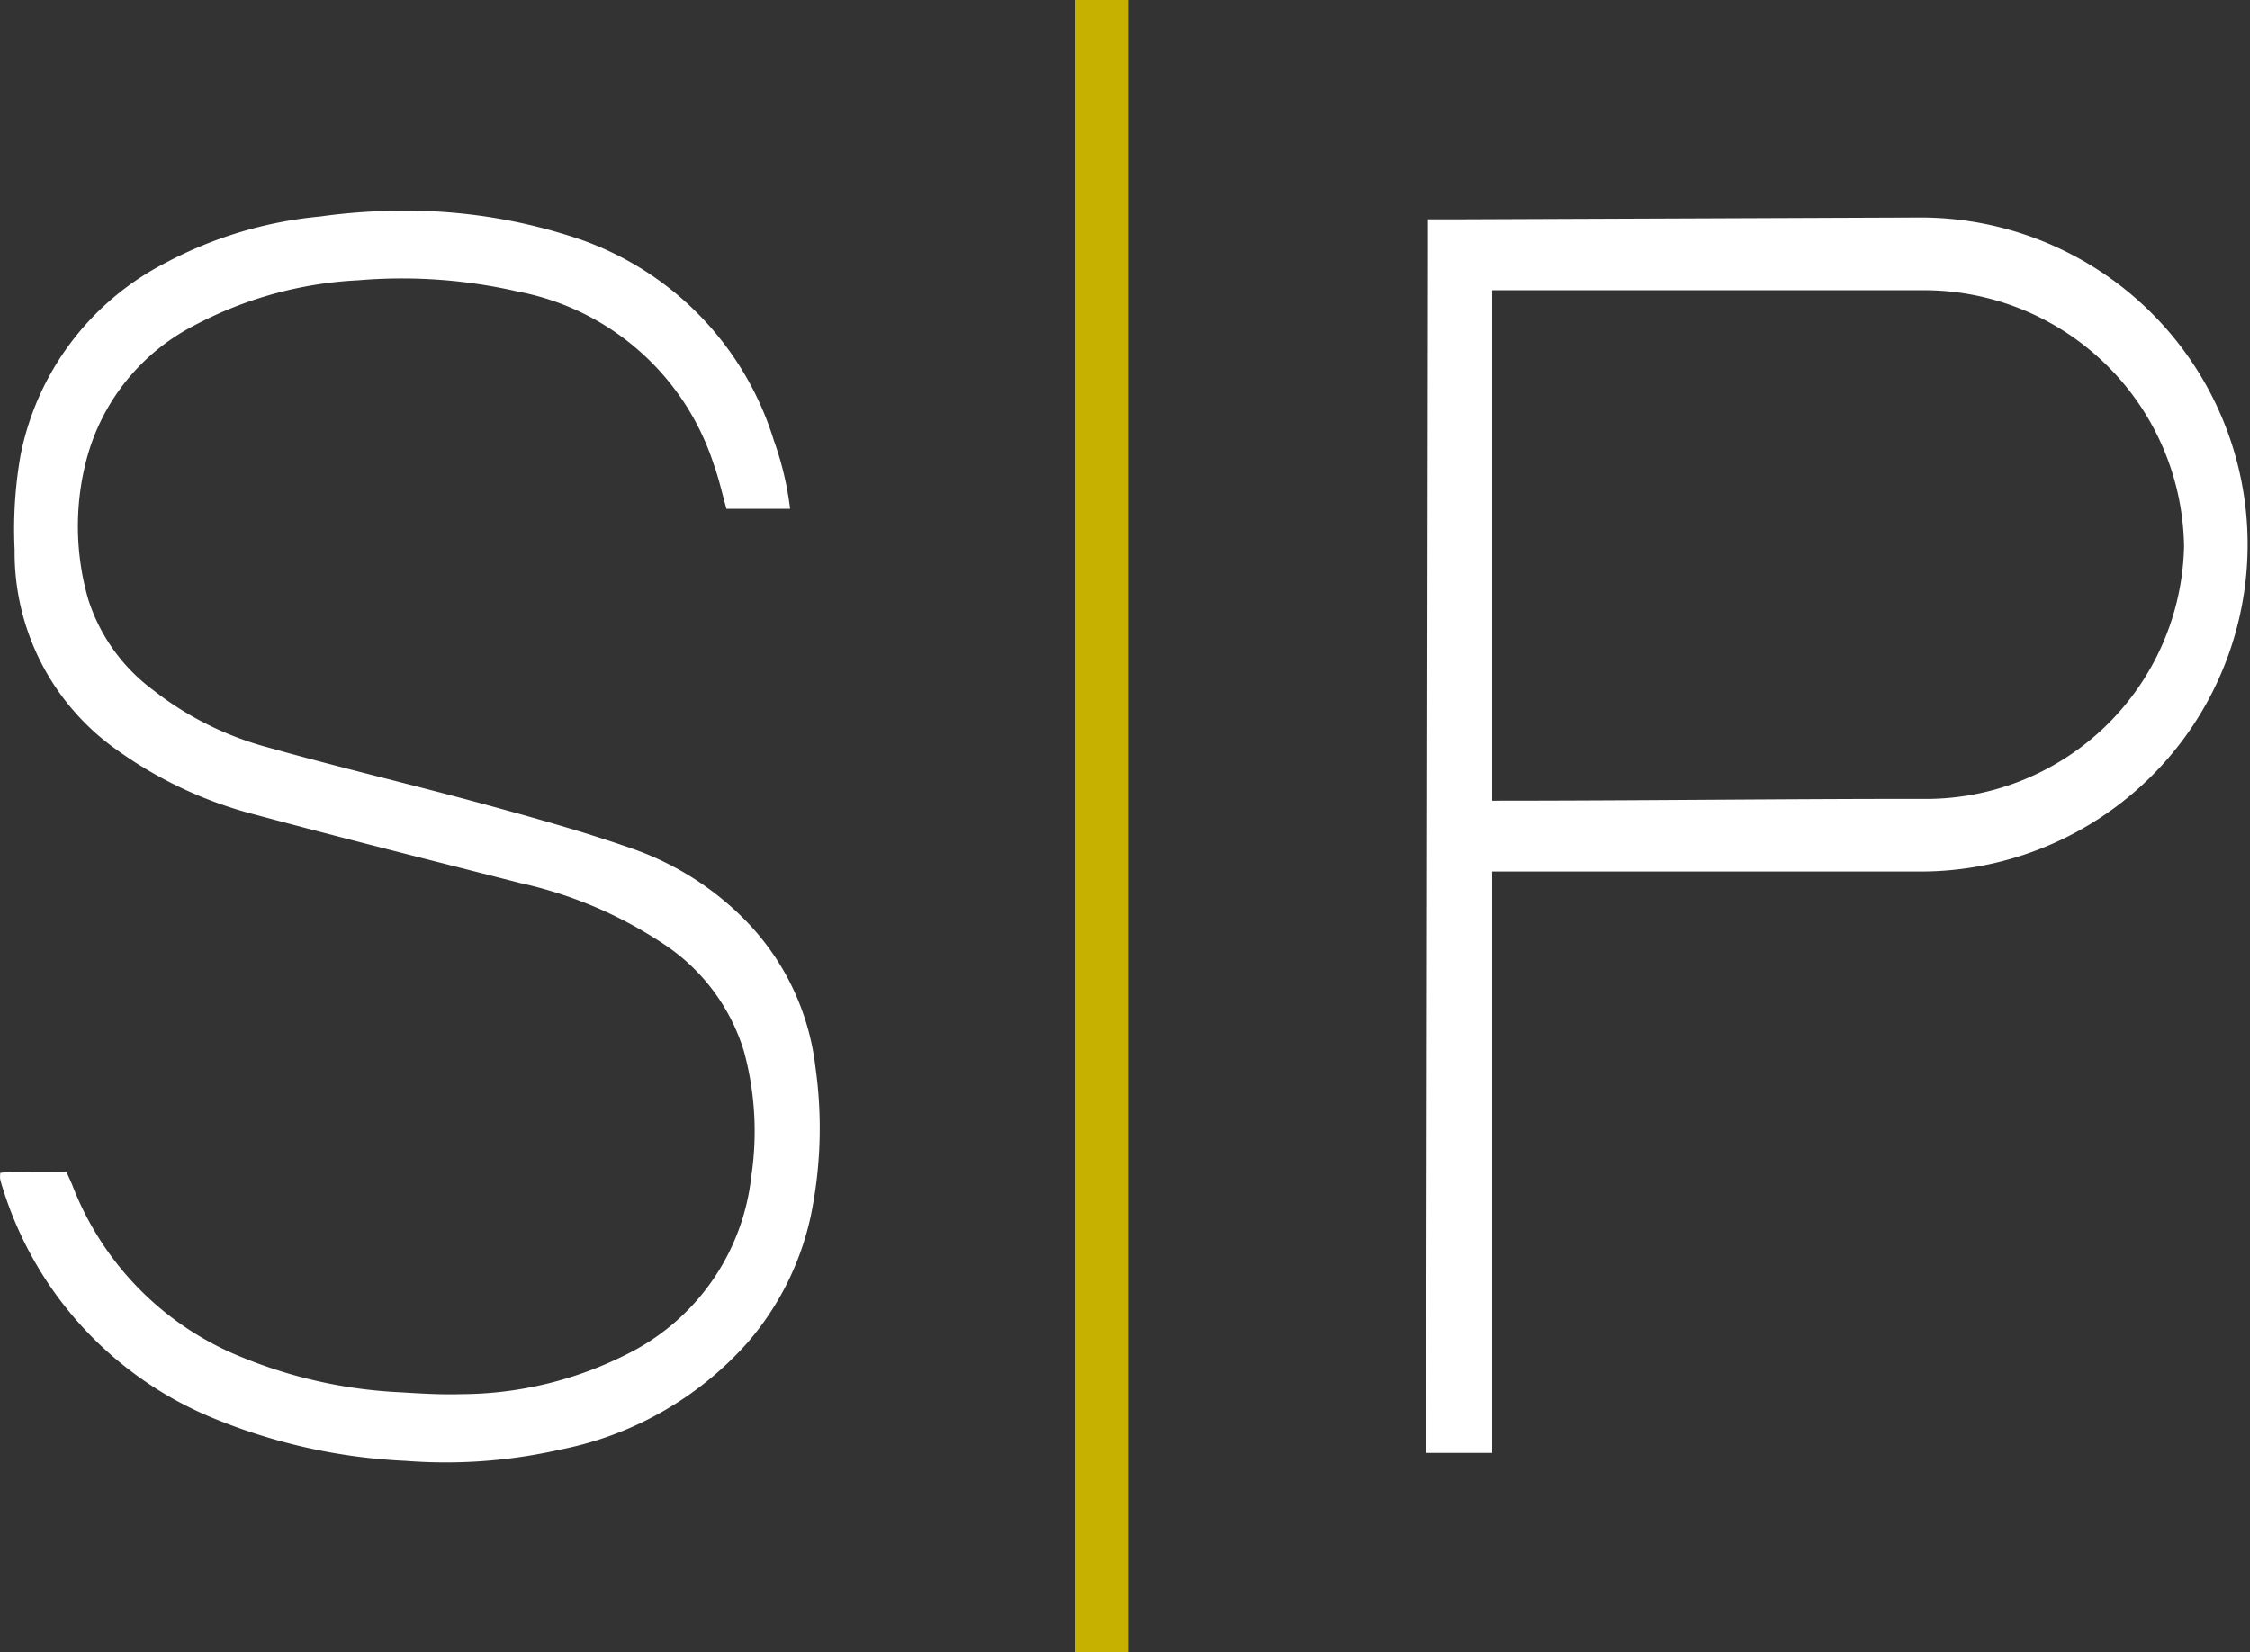
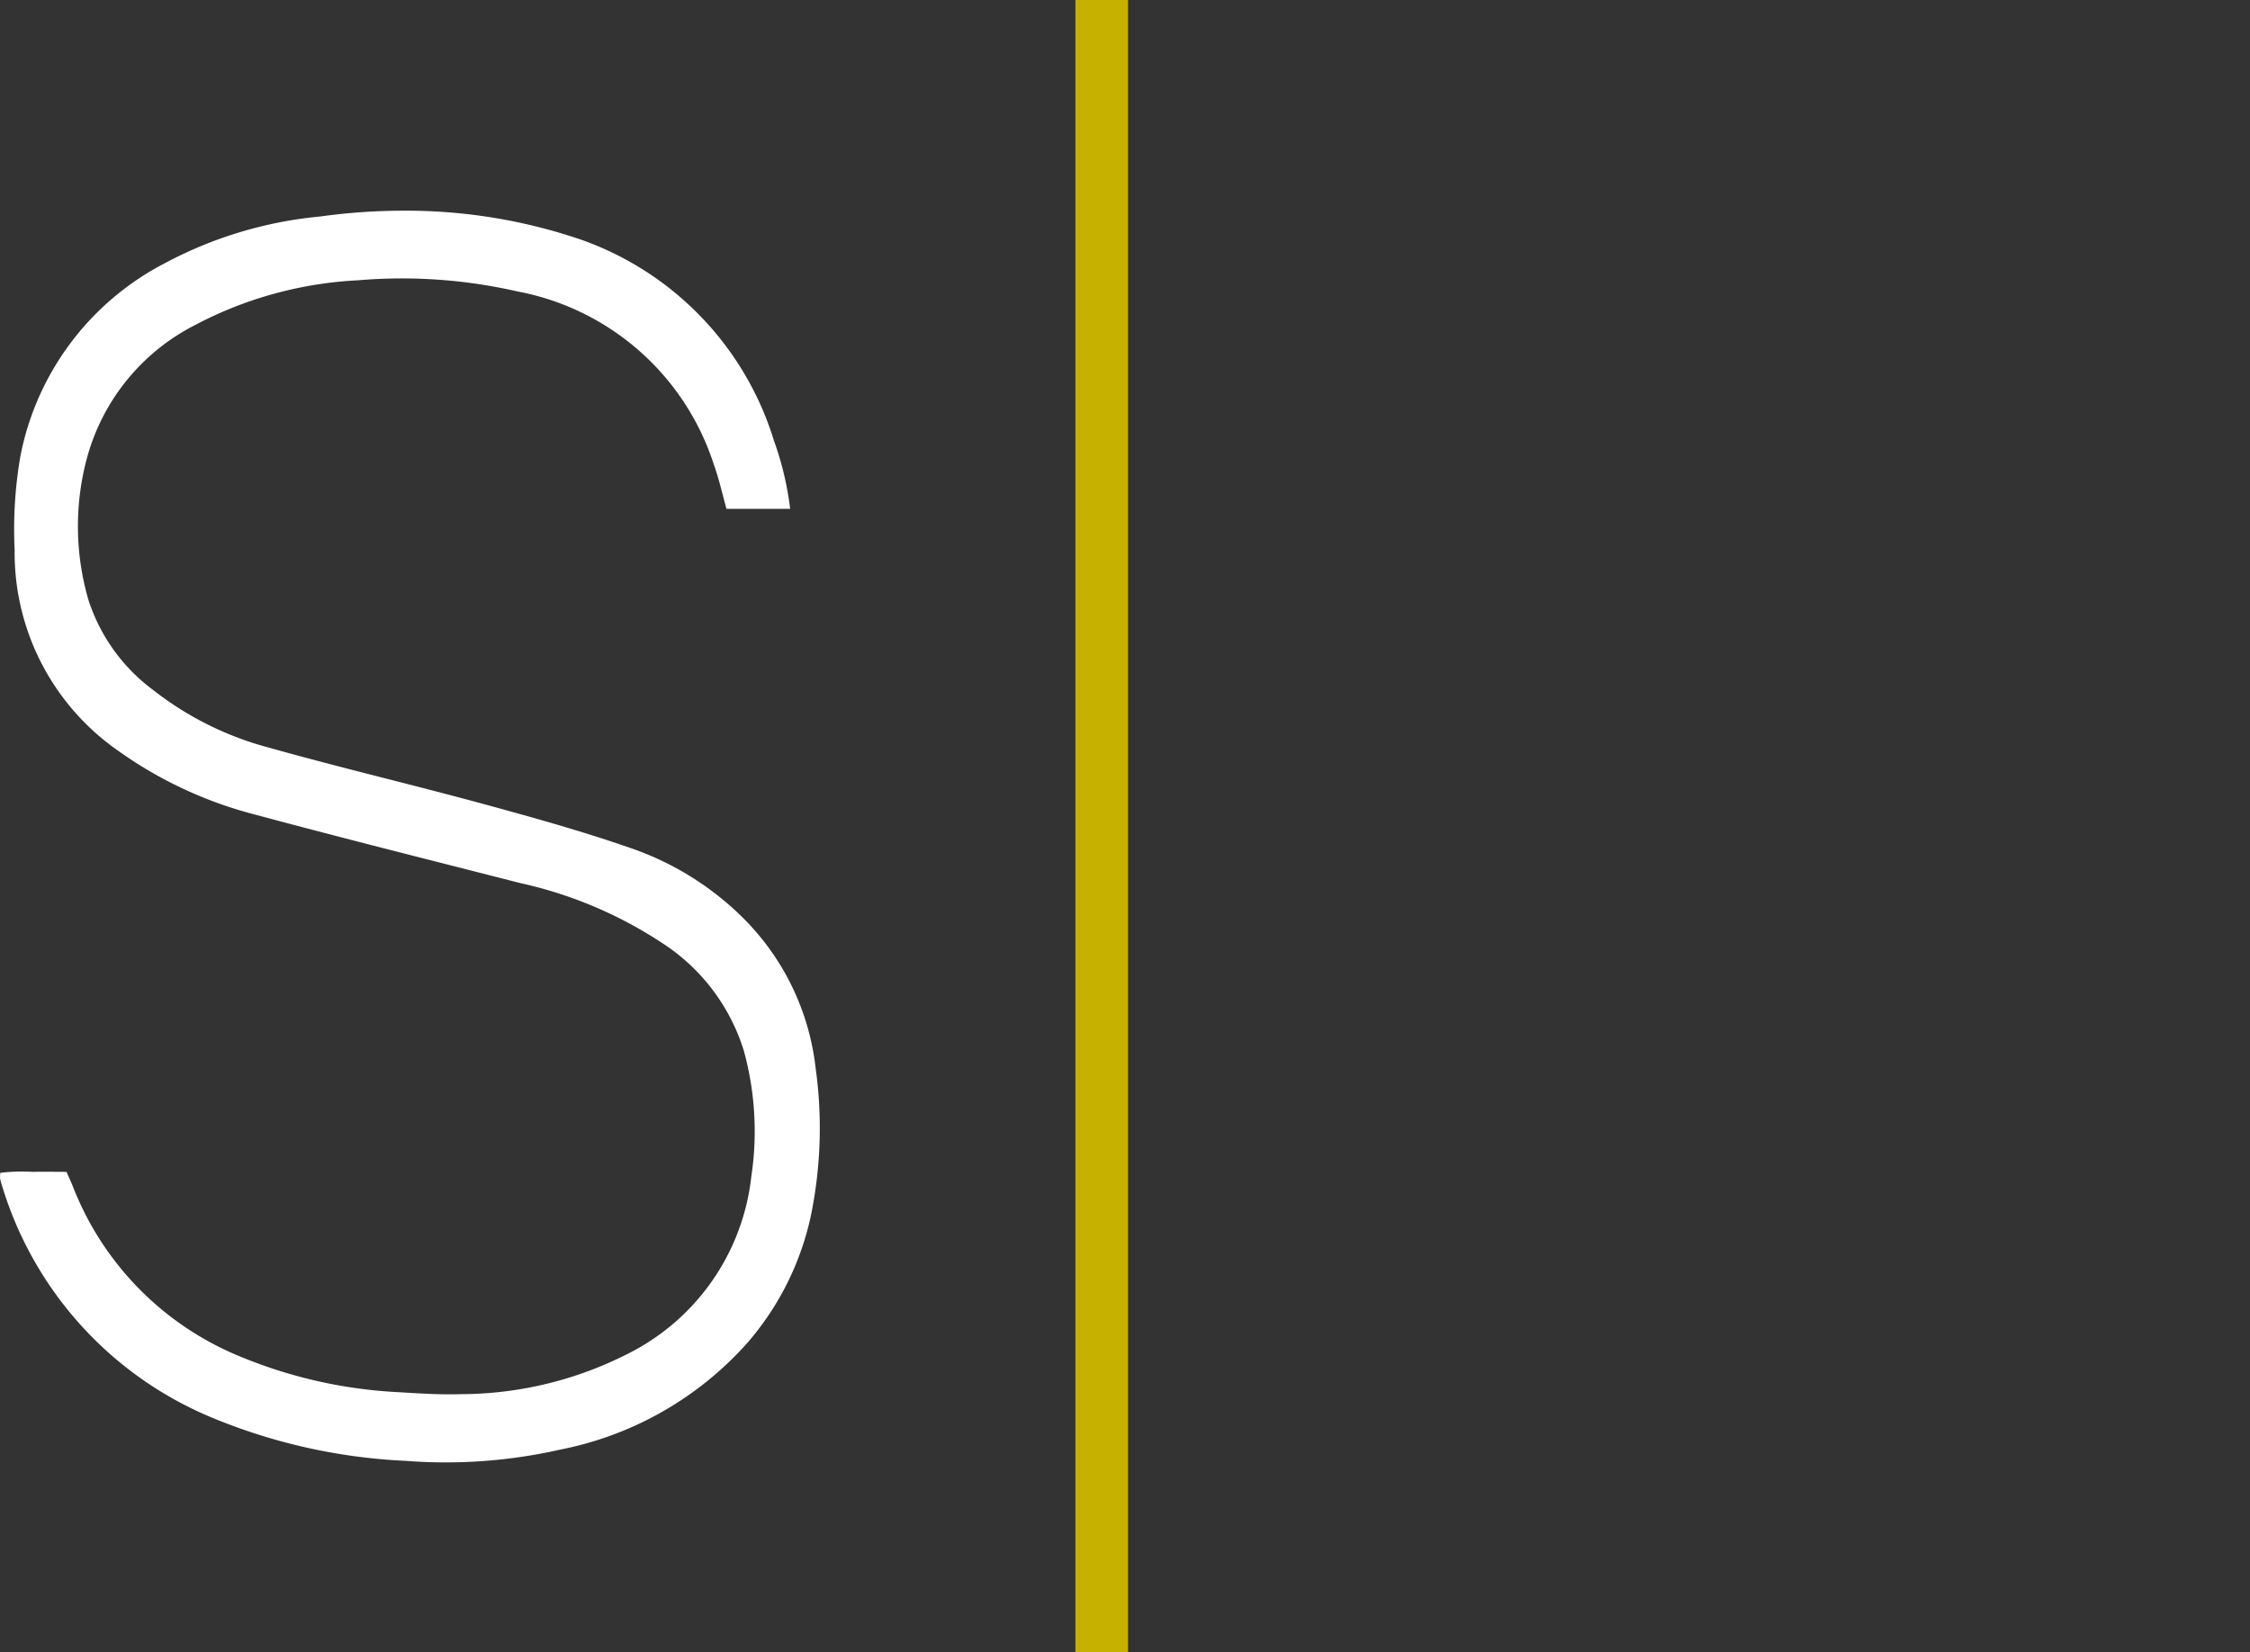
<svg xmlns="http://www.w3.org/2000/svg" width="87.302" height="64.122" viewBox="0 0 87.302 64.122">
  <rect x="0" y="0" width="87.302" height="64.122" fill="#333333" stroke="none" />
  <g id="Group_227" data-name="Group 227" transform="translate(0 0)">
    <g id="Group_224" data-name="Group 224" transform="translate(0 0)">
      <g id="Group_226" data-name="Group 226">
        <path id="Path_381" data-name="Path 381" d="M30.66,24.918H28.188c-.162-.58-.292-1.178-.5-1.748a9.932,9.932,0,0,0-7.609-6.69,20.114,20.114,0,0,0-6.183-.433,15.139,15.139,0,0,0-6.349,1.748,8.2,8.2,0,0,0-4.205,5.271,10.2,10.2,0,0,0,.089,5.383,7.032,7.032,0,0,0,2.5,3.49,12.45,12.45,0,0,0,4.522,2.251c2.745.771,5.522,1.425,8.274,2.174,1.908.52,3.818,1.051,5.687,1.7a11.466,11.466,0,0,1,4.48,2.793,9.753,9.753,0,0,1,2.752,5.757,16.855,16.855,0,0,1-.191,5.774,11.083,11.083,0,0,1-2.43,4.868,13.079,13.079,0,0,1-7.276,4.17,20.107,20.107,0,0,1-6.009.439,22.217,22.217,0,0,1-7.673-1.744A14.18,14.18,0,0,1,.12,51.32c-.043-.13-.084-.263-.115-.4a1.079,1.079,0,0,1,.008-.233,6.974,6.974,0,0,1,1.249-.038c.426-.01.852,0,1.317,0,.081.184.164.357.236.534A11.721,11.721,0,0,0,9.4,57.849a18.4,18.4,0,0,0,6.1,1.353c.793.048,1.588.1,2.38.075a14.347,14.347,0,0,0,6.447-1.551,8.762,8.762,0,0,0,4.825-6.9,11.755,11.755,0,0,0-.29-4.874A7.66,7.66,0,0,0,25.741,41.8a16.39,16.39,0,0,0-5.553-2.358c-3.42-.875-6.845-1.731-10.254-2.649a16.04,16.04,0,0,1-5.417-2.535A9.365,9.365,0,0,1,.568,26.512a16.63,16.63,0,0,1,.225-3.646,10.733,10.733,0,0,1,5.594-7.477,15.913,15.913,0,0,1,6.039-1.818,23.52,23.52,0,0,1,3.183-.225,21.009,21.009,0,0,1,6.91,1.115,12,12,0,0,1,7.508,7.8,12.131,12.131,0,0,1,.632,2.659" transform="translate(0 -5.169)" fill="#fff" fill-rule="evenodd" />
-         <path id="Path_382" data-name="Path 382" d="M92.892,39.16V61.724H90.336v-1.41L90.4,15.257v-1.41h1.279l17.834-.07a12.692,12.692,0,1,1,0,25.384Zm0-2.75c5.561,0,11.059-.07,16.62-.07a10.02,10.02,0,0,0,10.227-9.8A10.092,10.092,0,0,0,109.512,16.6H92.892Z" transform="translate(-34.994 -5.336)" fill="#fff" />
        <rect id="Rectangle_47" data-name="Rectangle 47" width="2.042" height="64.122" transform="translate(41.727)" fill="#c6b100" />
      </g>
    </g>
  </g>
</svg>